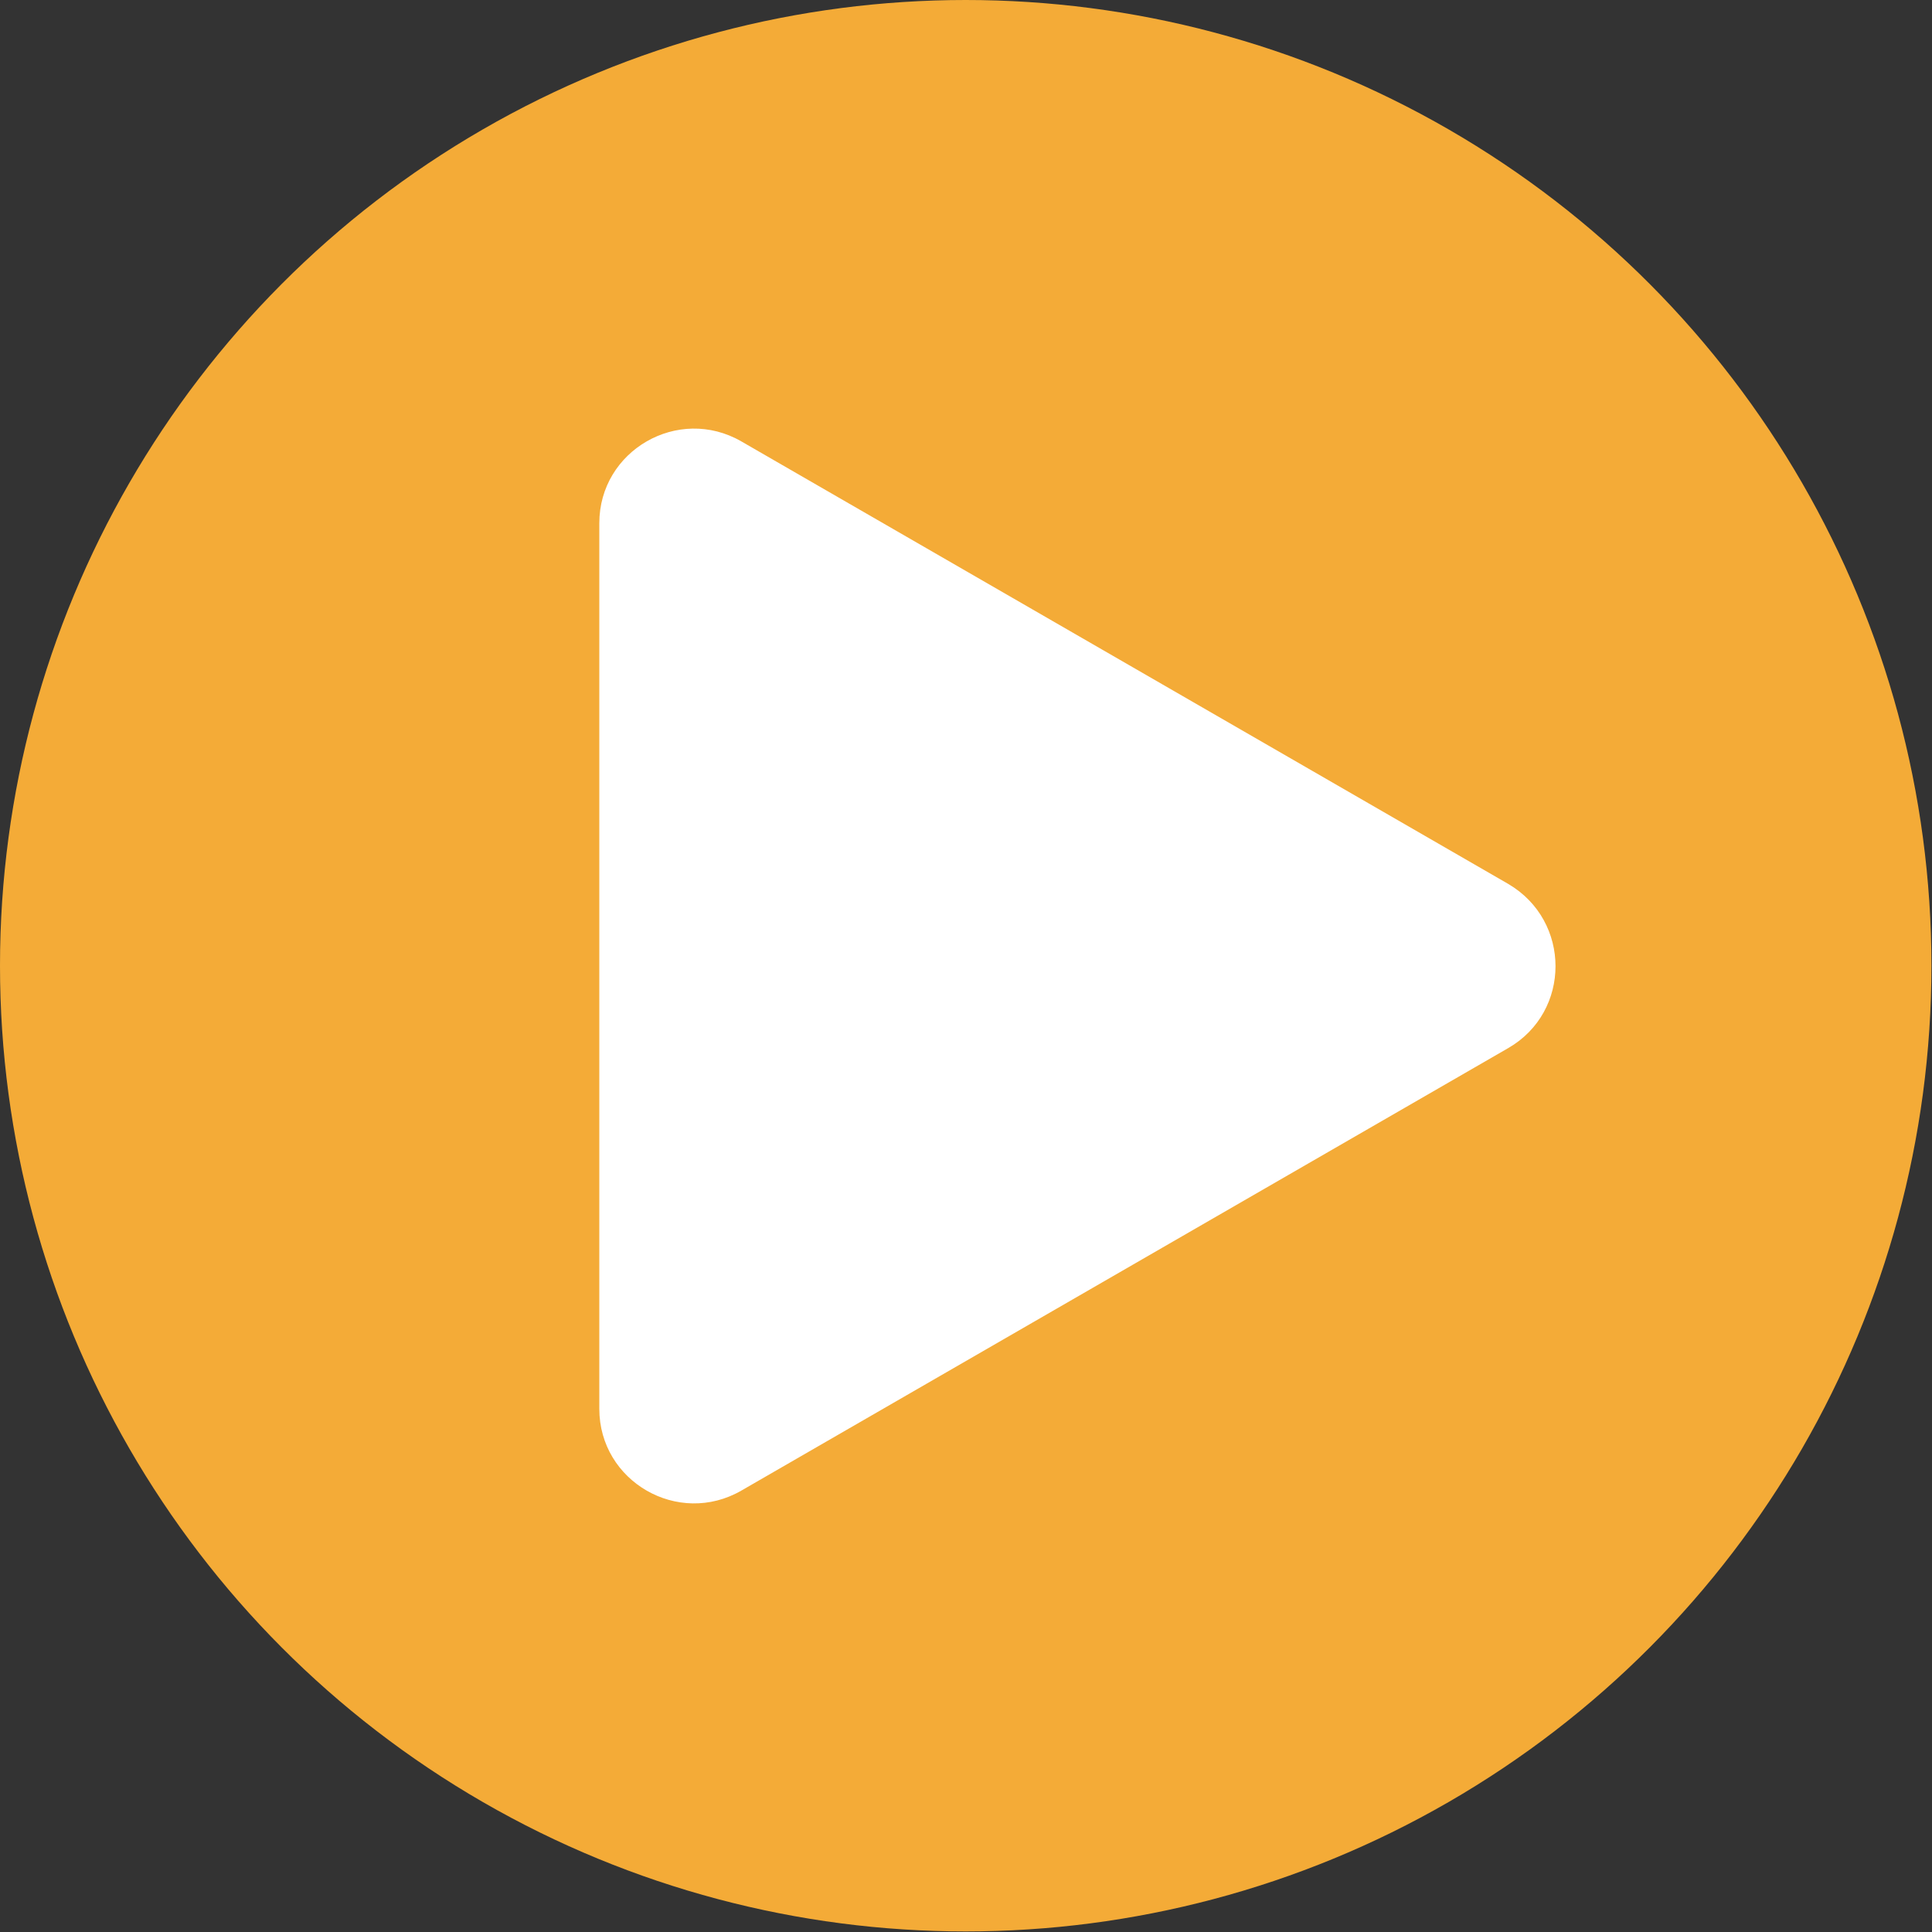
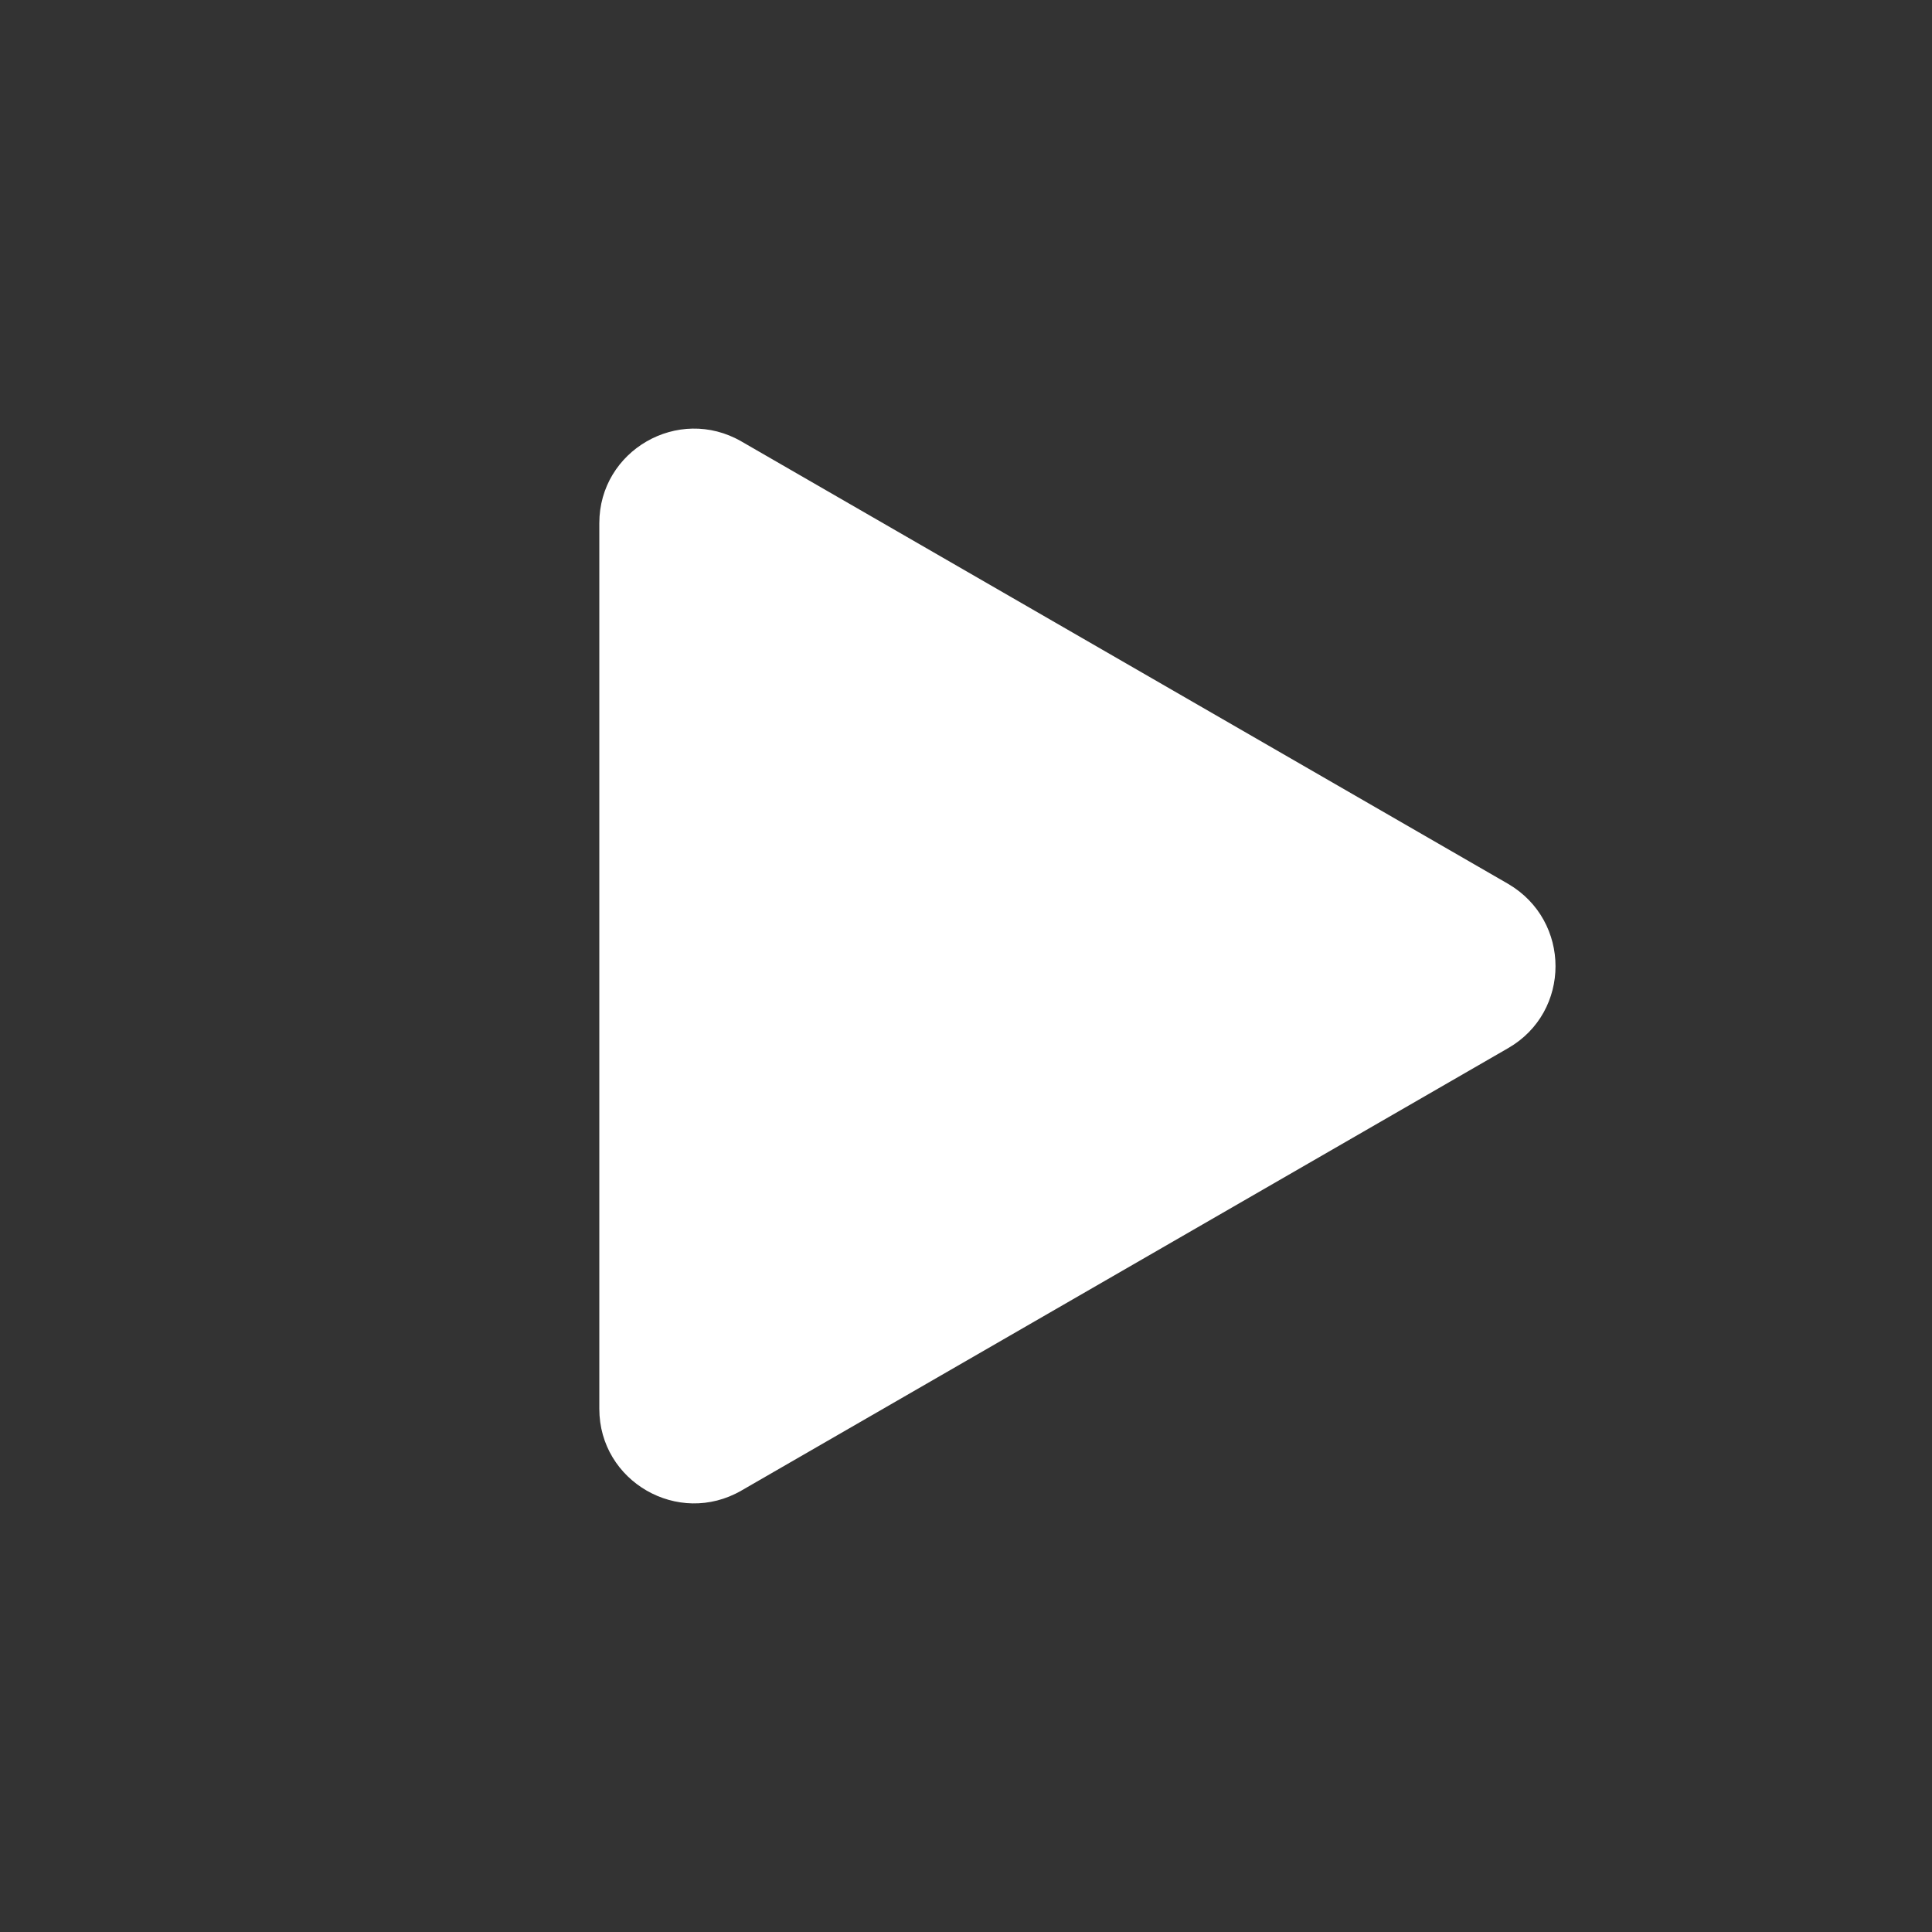
<svg xmlns="http://www.w3.org/2000/svg" id="layout" viewBox="0 0 34.01 34.01">
  <rect x="0" y="0" width="34.01" height="34.01" fill="#333333" stroke="none" />
  <defs>
    <style>.cls-1{fill:#fff;}.cls-2{fill:#f4ab37;}</style>
  </defs>
-   <circle class="cls-2" cx="17" cy="17" r="17" />
  <path class="cls-1" d="M26.55,15.56L13.05,7.77c-1.11-.64-2.5,.16-2.5,1.44v15.59c0,1.28,1.39,2.08,2.5,1.44l13.5-7.79c1.11-.64,1.11-2.24,0-2.89Z" />
</svg>